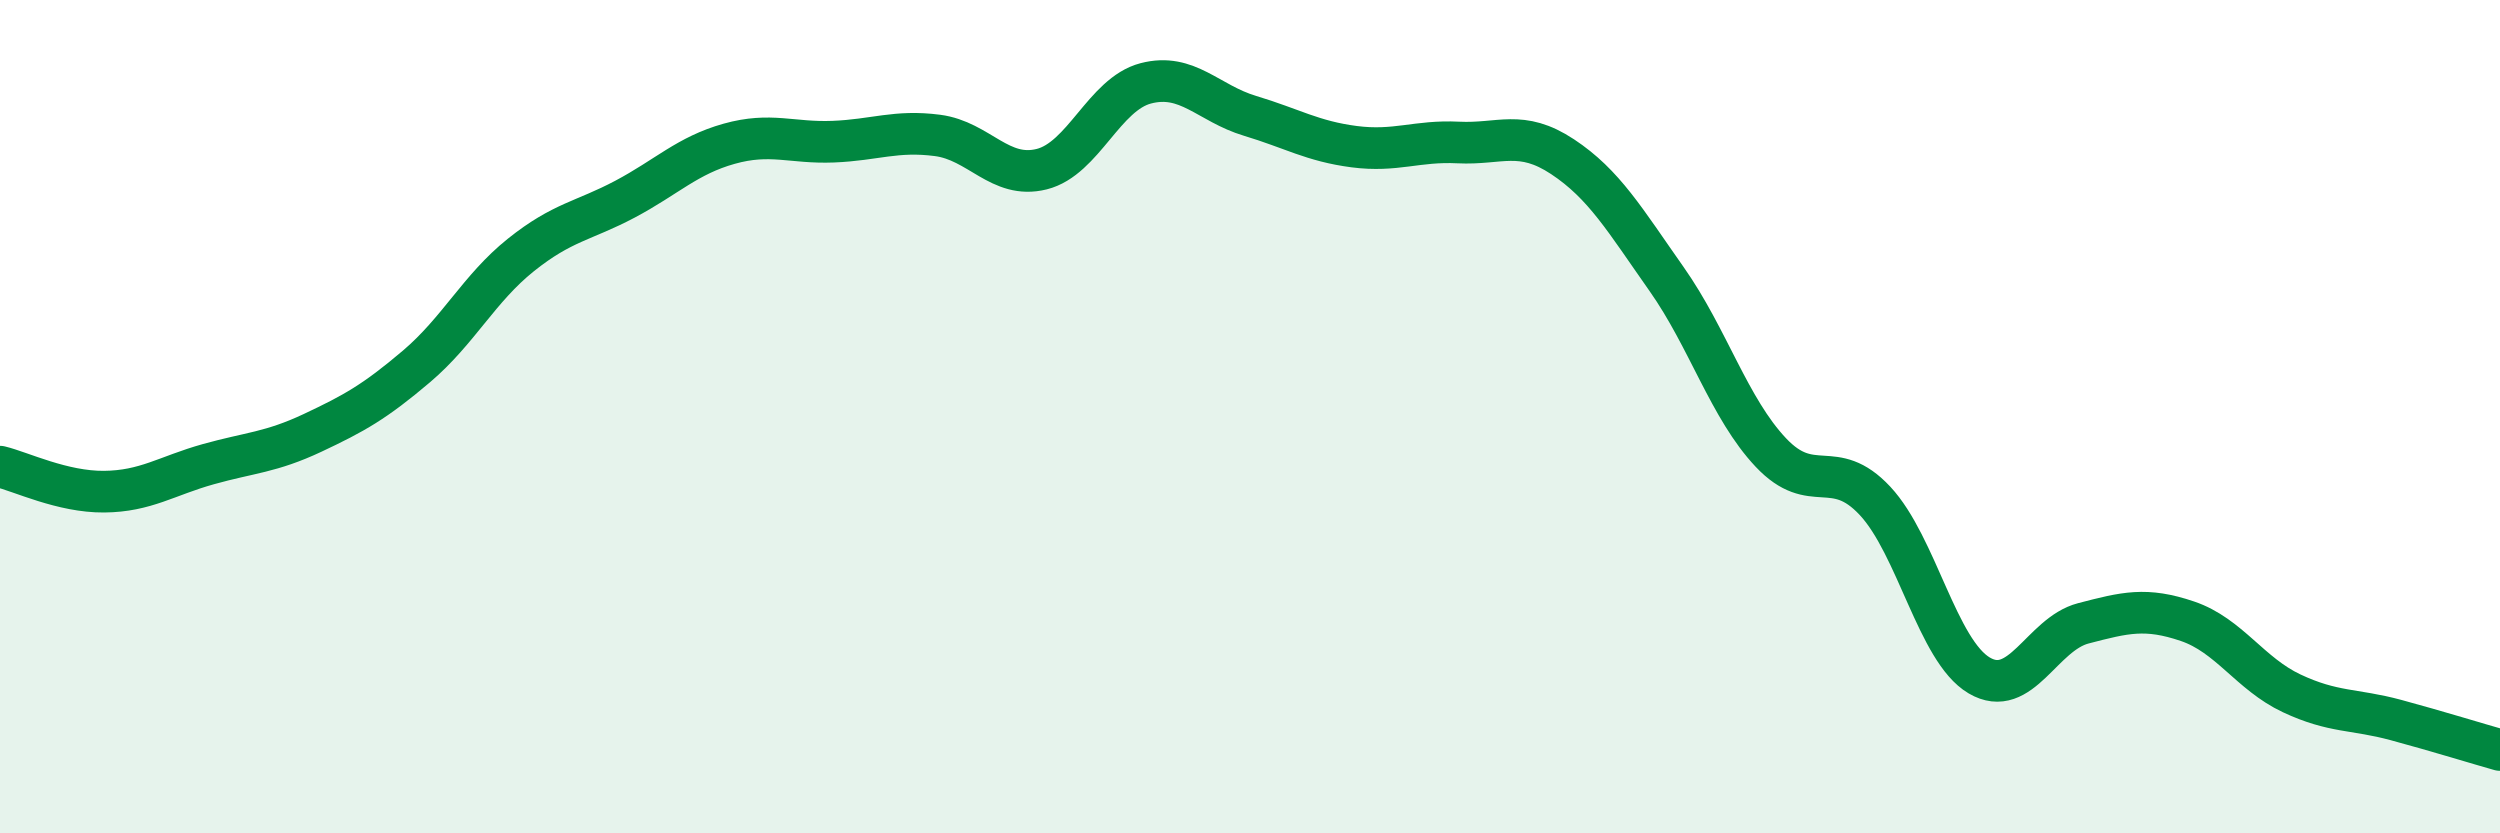
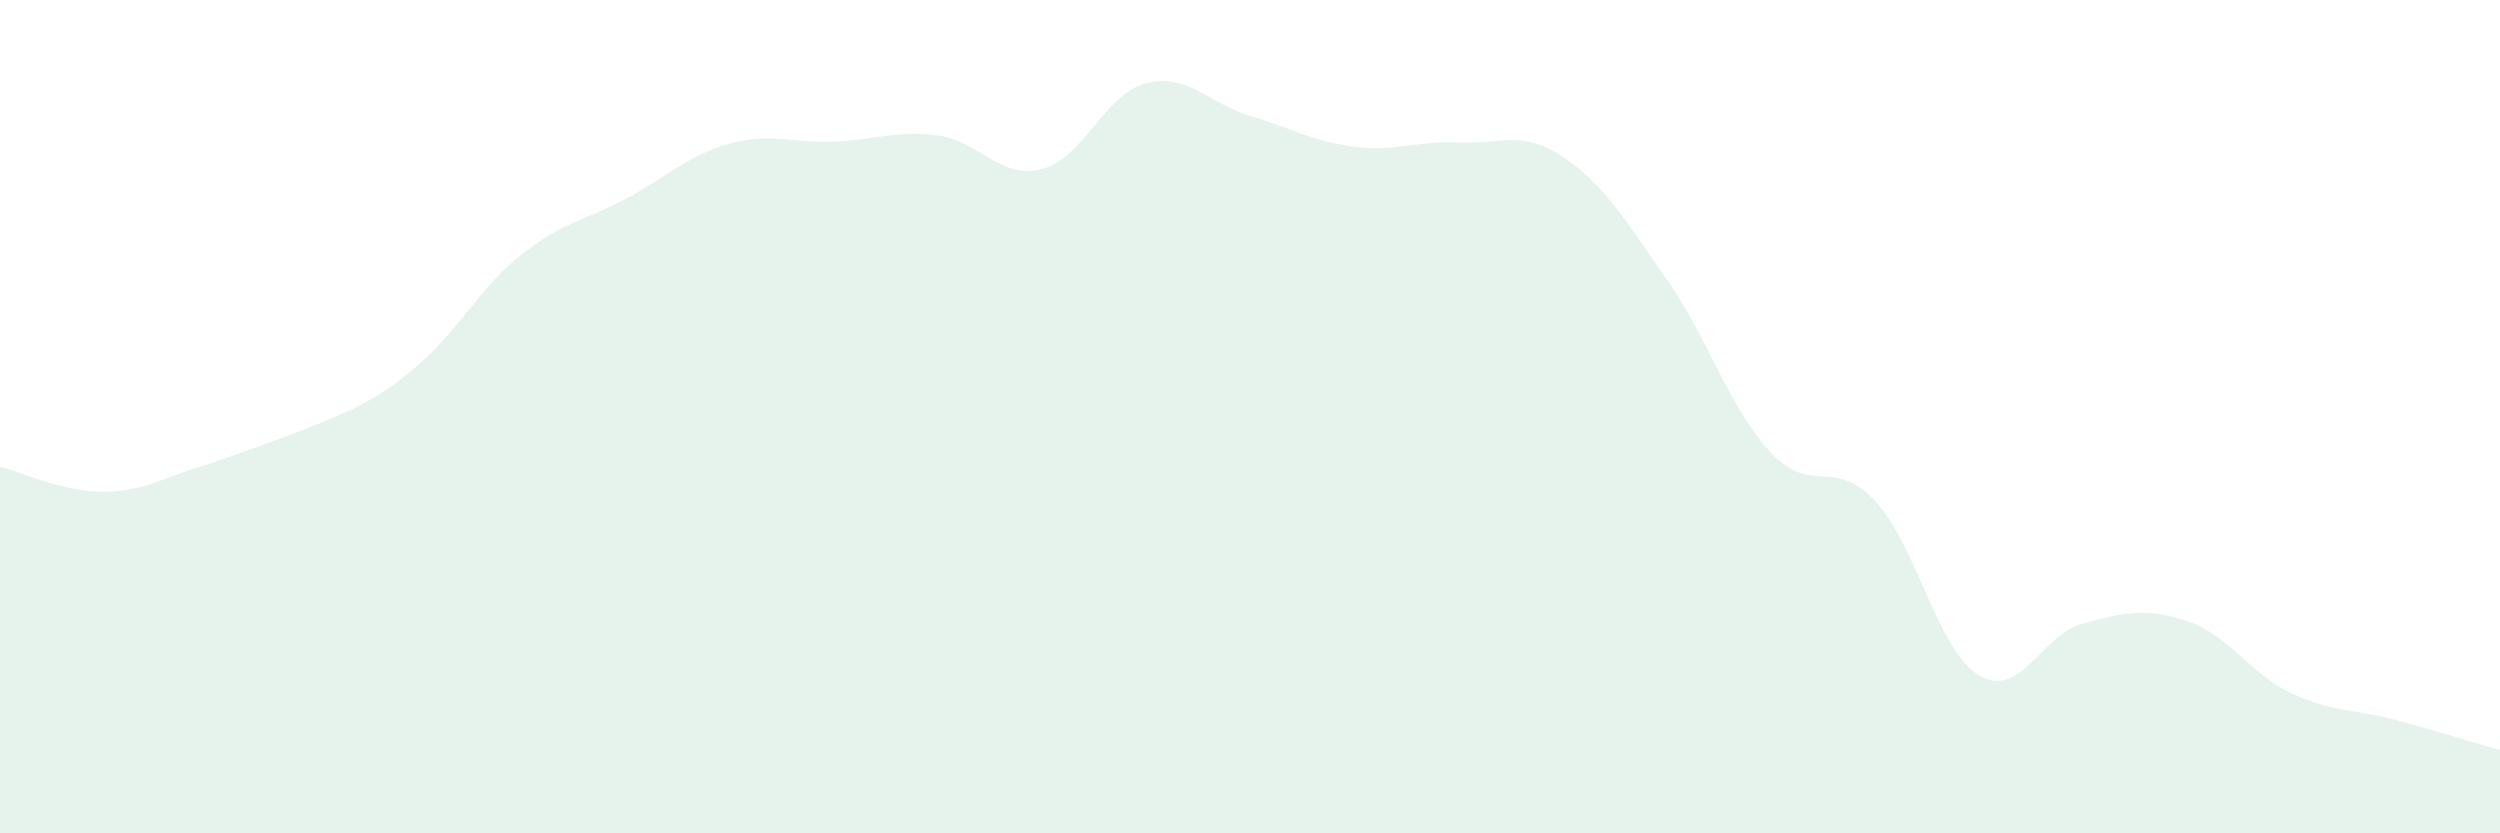
<svg xmlns="http://www.w3.org/2000/svg" width="60" height="20" viewBox="0 0 60 20">
-   <path d="M 0,11.2 C 0.5,11.32 1.5,11.81 2.5,11.8 C 3.5,11.79 4,11.42 5,11.14 C 6,10.86 6.5,10.86 7.5,10.39 C 8.5,9.92 9,9.64 10,8.79 C 11,7.94 11.5,6.92 12.5,6.12 C 13.5,5.32 14,5.31 15,4.78 C 16,4.25 16.5,3.73 17.5,3.45 C 18.5,3.17 19,3.44 20,3.4 C 21,3.36 21.5,3.12 22.5,3.25 C 23.5,3.38 24,4.31 25,4.06 C 26,3.81 26.5,2.26 27.5,2 C 28.5,1.74 29,2.48 30,2.78 C 31,3.08 31.5,3.39 32.5,3.52 C 33.5,3.65 34,3.37 35,3.42 C 36,3.47 36.5,3.1 37.5,3.76 C 38.5,4.42 39,5.28 40,6.7 C 41,8.12 41.5,9.8 42.5,10.86 C 43.5,11.92 44,10.95 45,12.02 C 46,13.09 46.5,15.62 47.5,16.21 C 48.5,16.8 49,15.22 50,14.96 C 51,14.7 51.5,14.57 52.5,14.91 C 53.5,15.25 54,16.17 55,16.64 C 56,17.11 56.5,17.01 57.5,17.28 C 58.5,17.55 59.5,17.86 60,18L60 20L0 20Z" fill="#008740" opacity="0.1" stroke-linecap="round" stroke-linejoin="round" />
-   <path d="M 0,11.2 C 0.5,11.32 1.5,11.81 2.5,11.8 C 3.5,11.79 4,11.42 5,11.14 C 6,10.86 6.5,10.86 7.5,10.39 C 8.5,9.92 9,9.64 10,8.79 C 11,7.94 11.5,6.92 12.5,6.12 C 13.5,5.32 14,5.31 15,4.78 C 16,4.25 16.5,3.73 17.5,3.45 C 18.5,3.17 19,3.44 20,3.4 C 21,3.36 21.5,3.12 22.5,3.25 C 23.5,3.38 24,4.31 25,4.06 C 26,3.81 26.5,2.26 27.5,2 C 28.5,1.74 29,2.48 30,2.78 C 31,3.08 31.5,3.39 32.5,3.52 C 33.5,3.65 34,3.37 35,3.42 C 36,3.47 36.5,3.1 37.5,3.76 C 38.5,4.42 39,5.28 40,6.7 C 41,8.12 41.5,9.8 42.5,10.86 C 43.5,11.92 44,10.95 45,12.02 C 46,13.09 46.5,15.62 47.5,16.21 C 48.5,16.8 49,15.22 50,14.96 C 51,14.7 51.5,14.57 52.5,14.91 C 53.5,15.25 54,16.17 55,16.64 C 56,17.11 56.5,17.01 57.5,17.28 C 58.5,17.55 59.5,17.86 60,18" stroke="#008740" stroke-width="1" fill="none" stroke-linecap="round" stroke-linejoin="round" />
+   <path d="M 0,11.2 C 0.5,11.32 1.5,11.81 2.5,11.8 C 3.5,11.79 4,11.42 5,11.14 C 8.5,9.92 9,9.64 10,8.79 C 11,7.94 11.5,6.92 12.5,6.12 C 13.5,5.32 14,5.31 15,4.78 C 16,4.25 16.5,3.73 17.5,3.45 C 18.5,3.17 19,3.44 20,3.4 C 21,3.36 21.5,3.12 22.5,3.25 C 23.5,3.38 24,4.31 25,4.06 C 26,3.81 26.5,2.26 27.5,2 C 28.5,1.74 29,2.48 30,2.78 C 31,3.08 31.5,3.39 32.5,3.52 C 33.5,3.65 34,3.37 35,3.42 C 36,3.47 36.5,3.1 37.5,3.76 C 38.5,4.42 39,5.28 40,6.7 C 41,8.12 41.5,9.8 42.5,10.86 C 43.5,11.92 44,10.95 45,12.02 C 46,13.09 46.5,15.62 47.5,16.21 C 48.5,16.8 49,15.22 50,14.96 C 51,14.7 51.5,14.57 52.5,14.91 C 53.5,15.25 54,16.17 55,16.64 C 56,17.11 56.5,17.01 57.5,17.28 C 58.5,17.55 59.5,17.86 60,18L60 20L0 20Z" fill="#008740" opacity="0.1" stroke-linecap="round" stroke-linejoin="round" />
</svg>